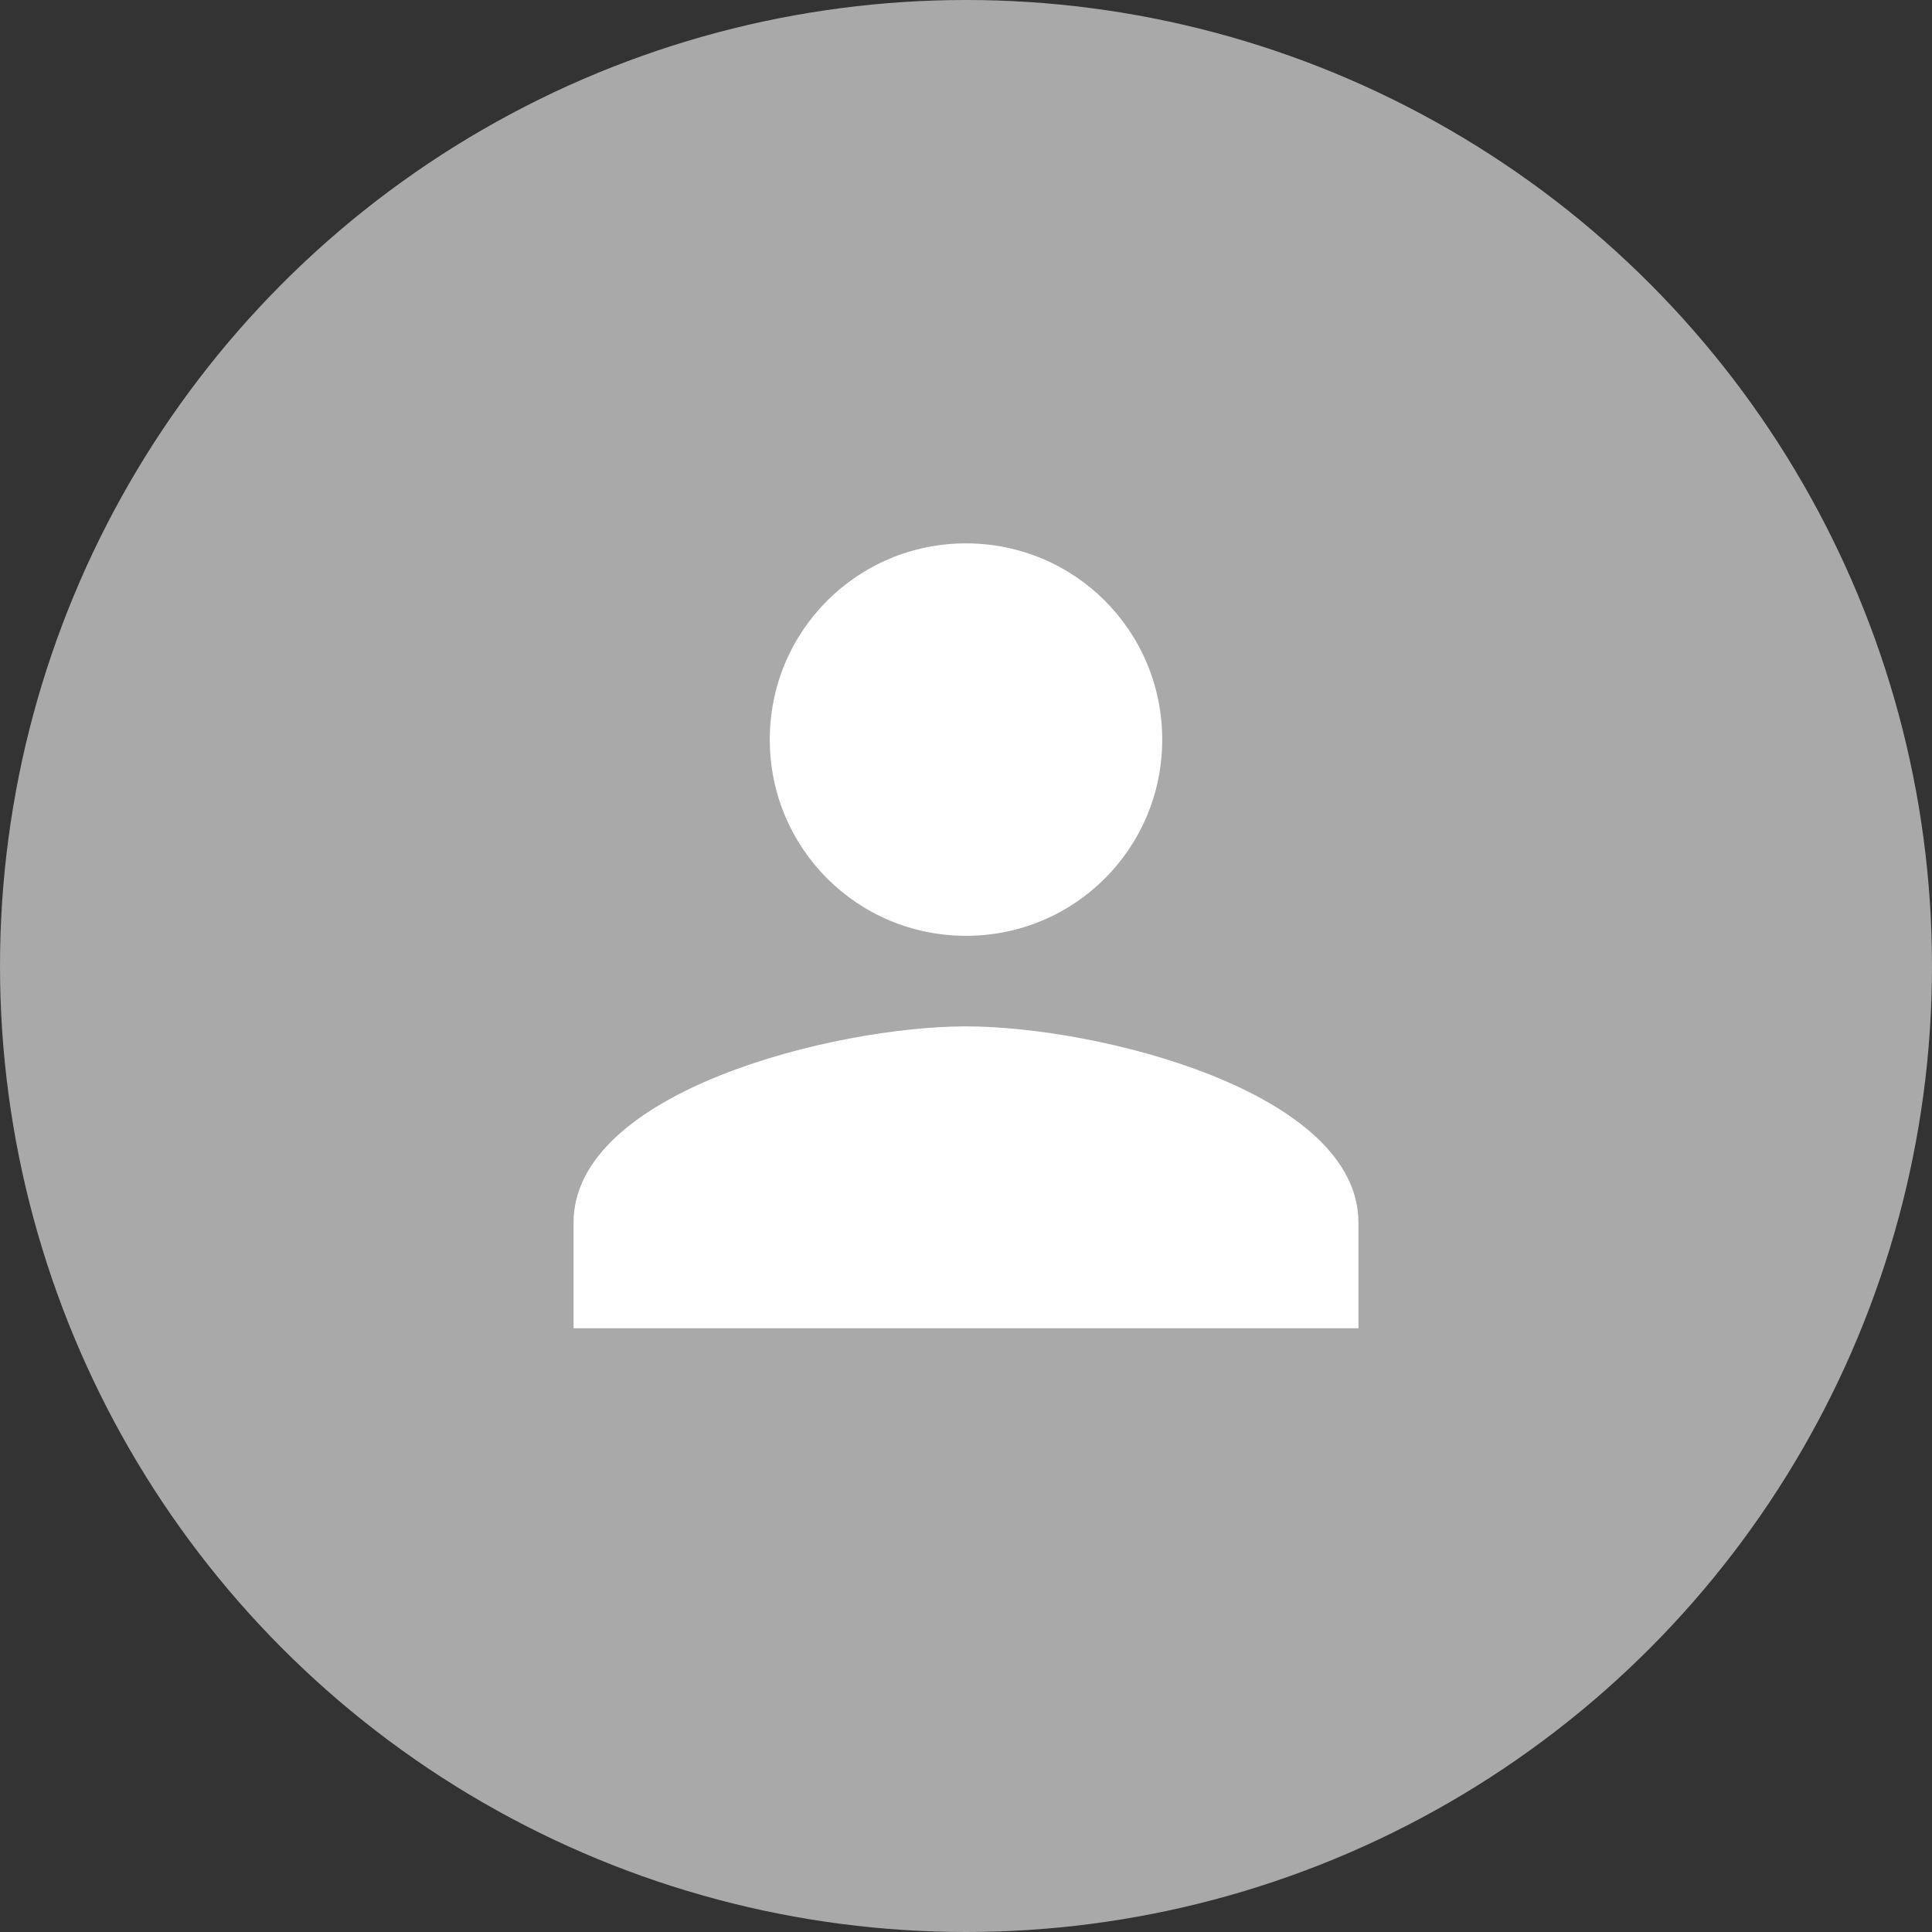
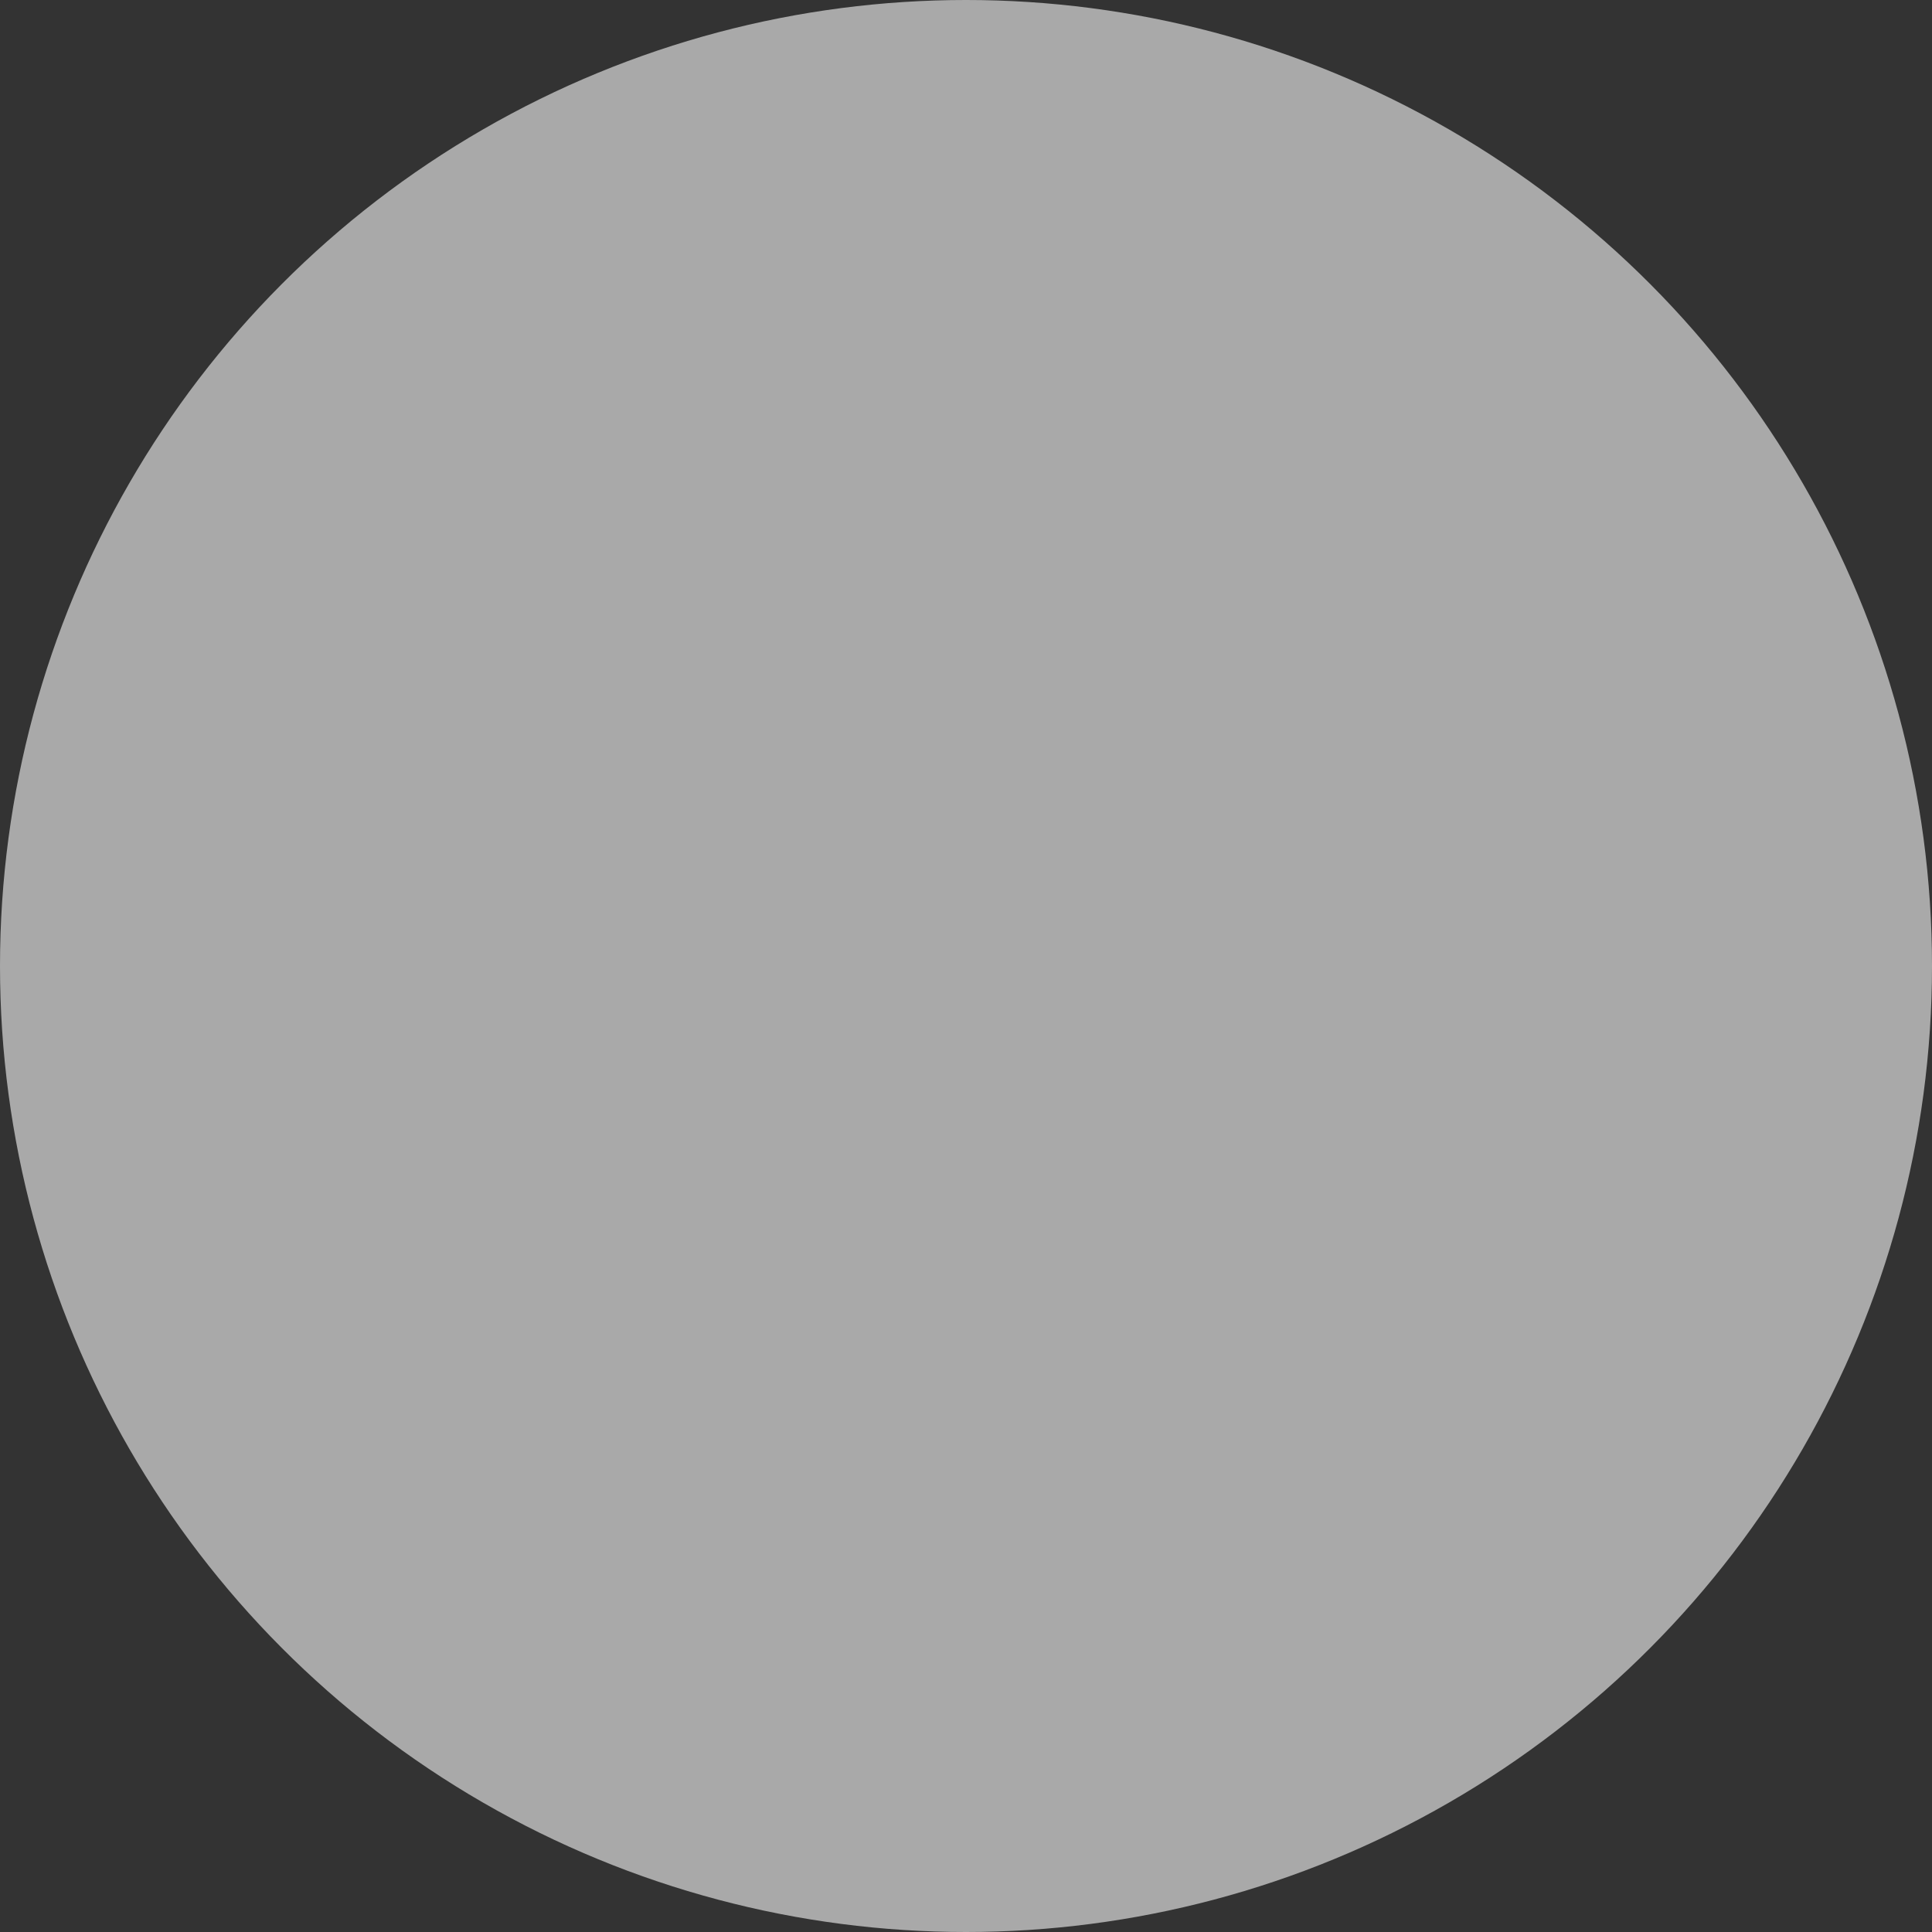
<svg xmlns="http://www.w3.org/2000/svg" viewBox="0 0 128 128">
  <rect x="0" y="0" width="128" height="128" fill="#333333" stroke="none" />
  <circle cx="64" cy="64" r="64" fill="#A9A9A9" />
-   <path fill="#FFFFFF" d="M64 36c-7.2 0-13 5.8-13 13s5.8 13 13 13 13-5.8 13-13-5.8-13-13-13zm0 32c-8.7 0-26 4.3-26 13v7h52v-7c0-8.7-17.3-13-26-13z" />
</svg>